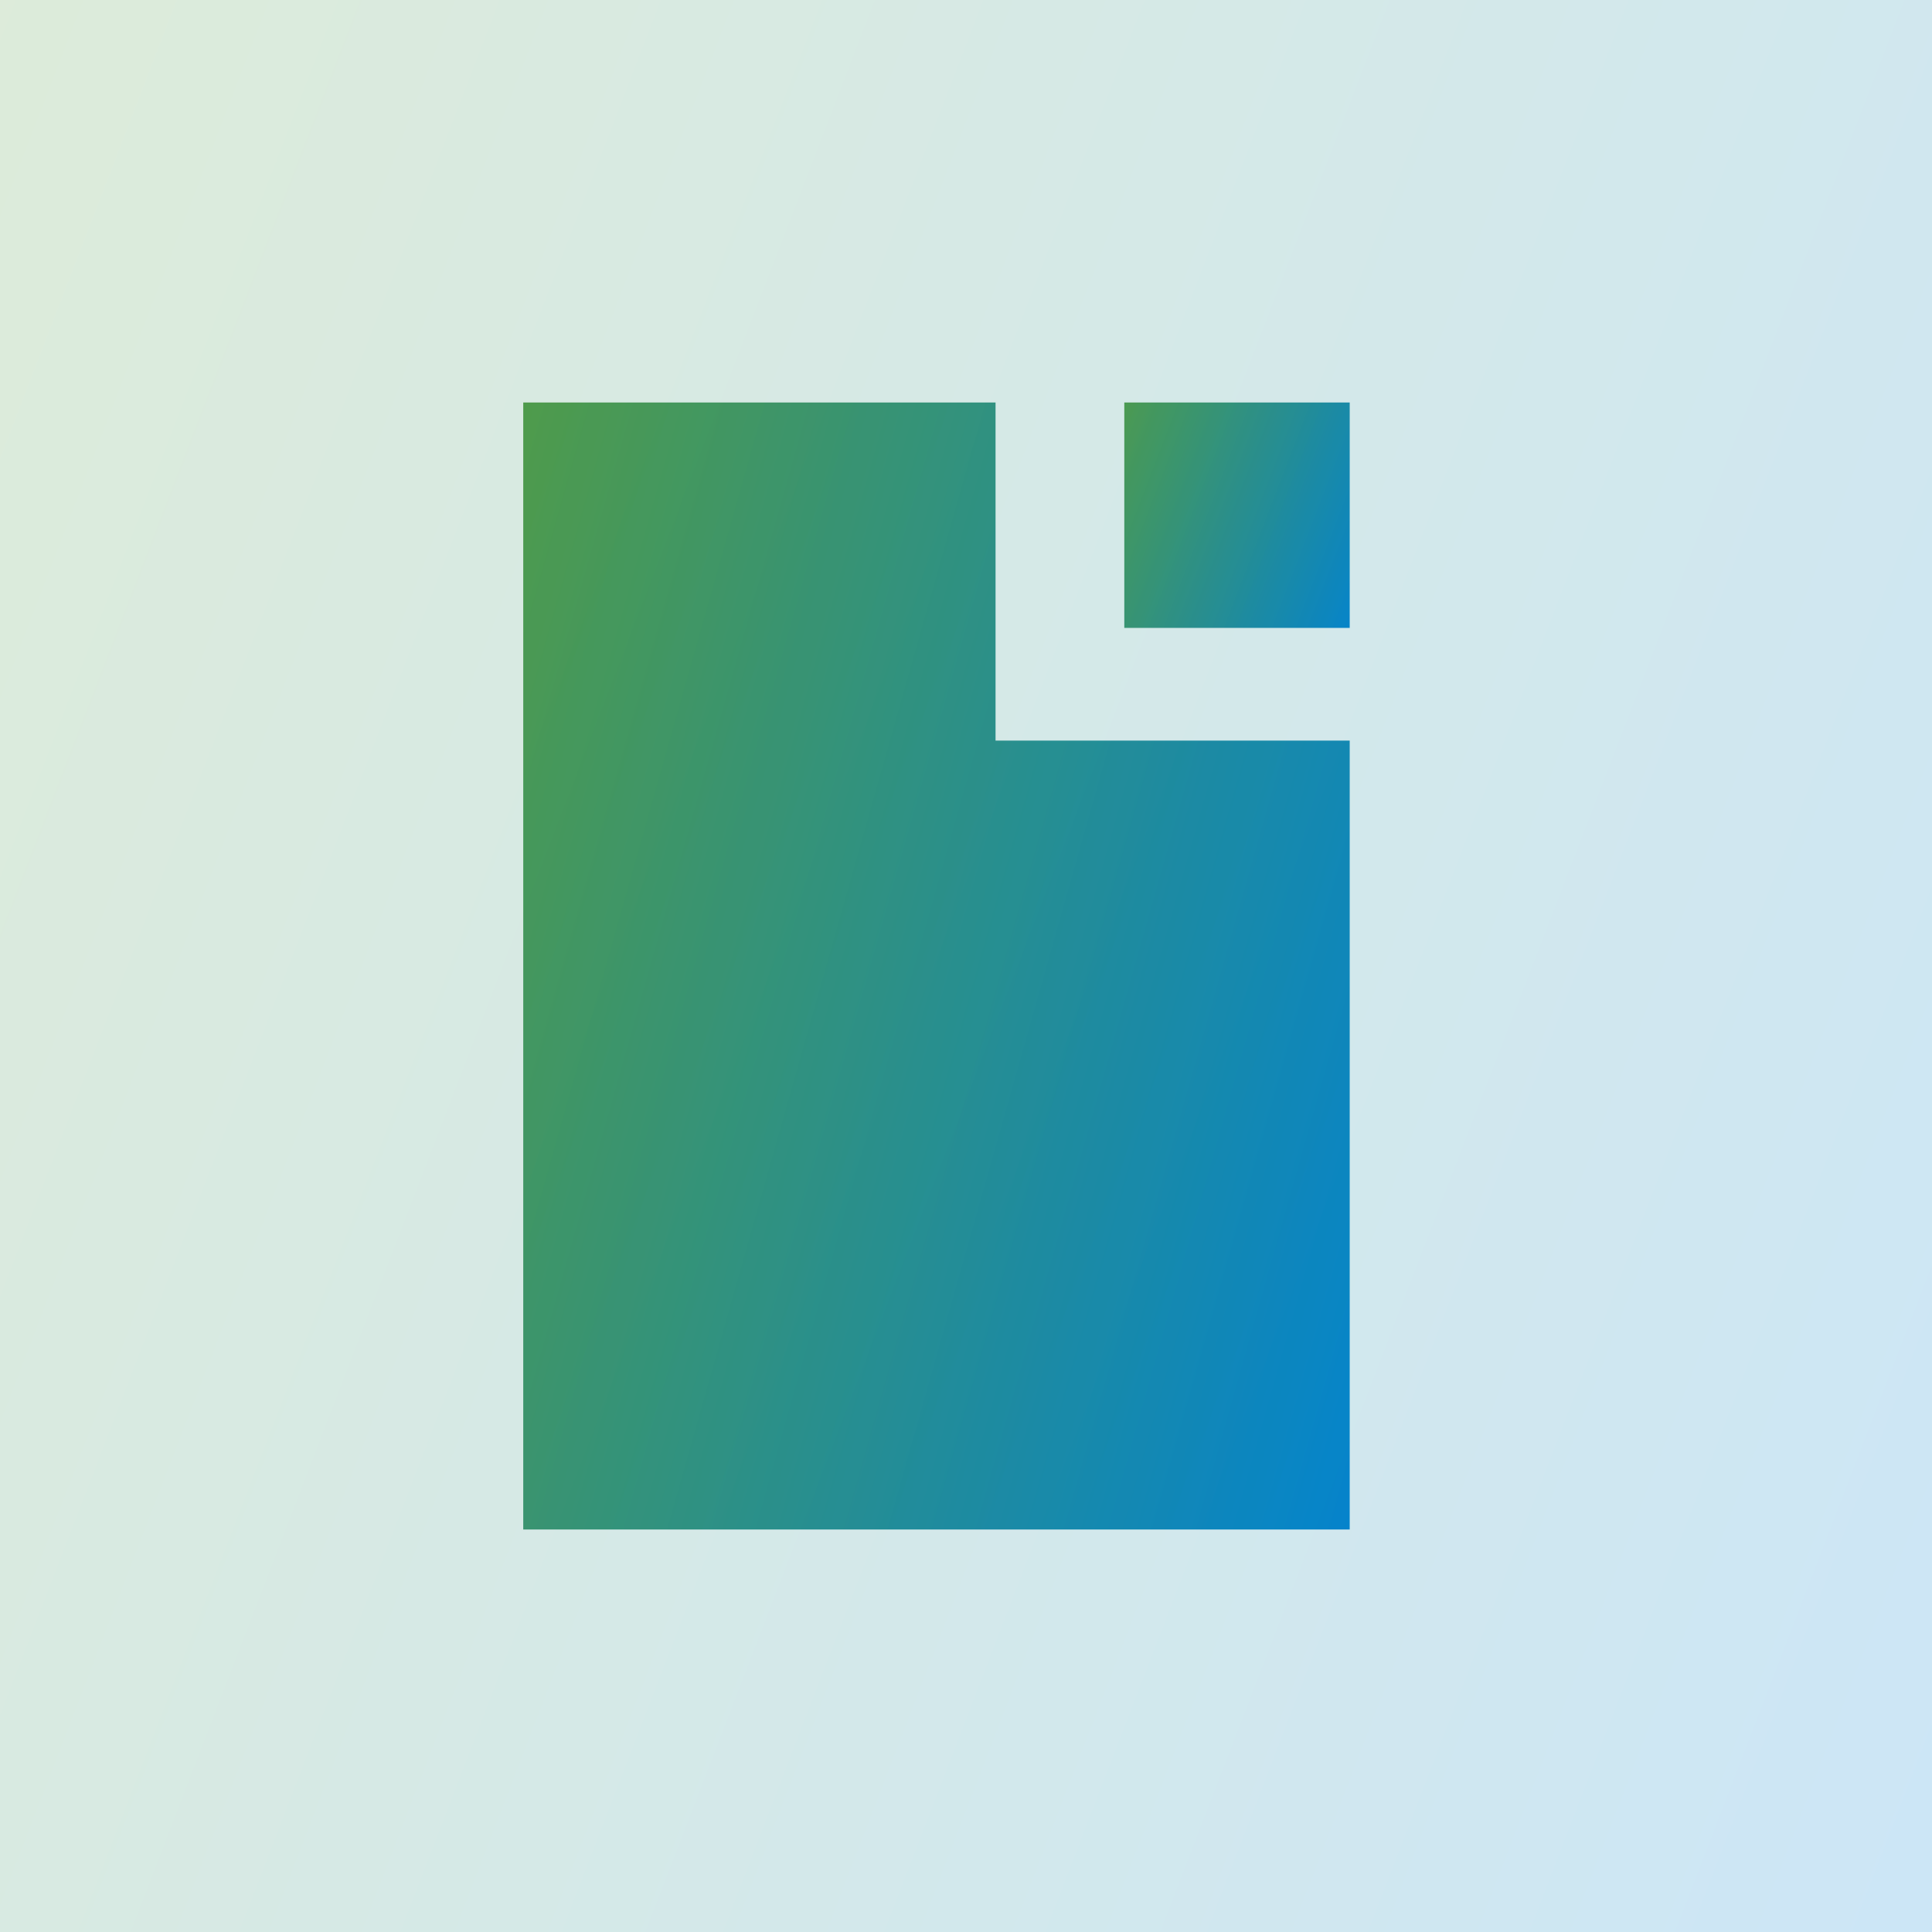
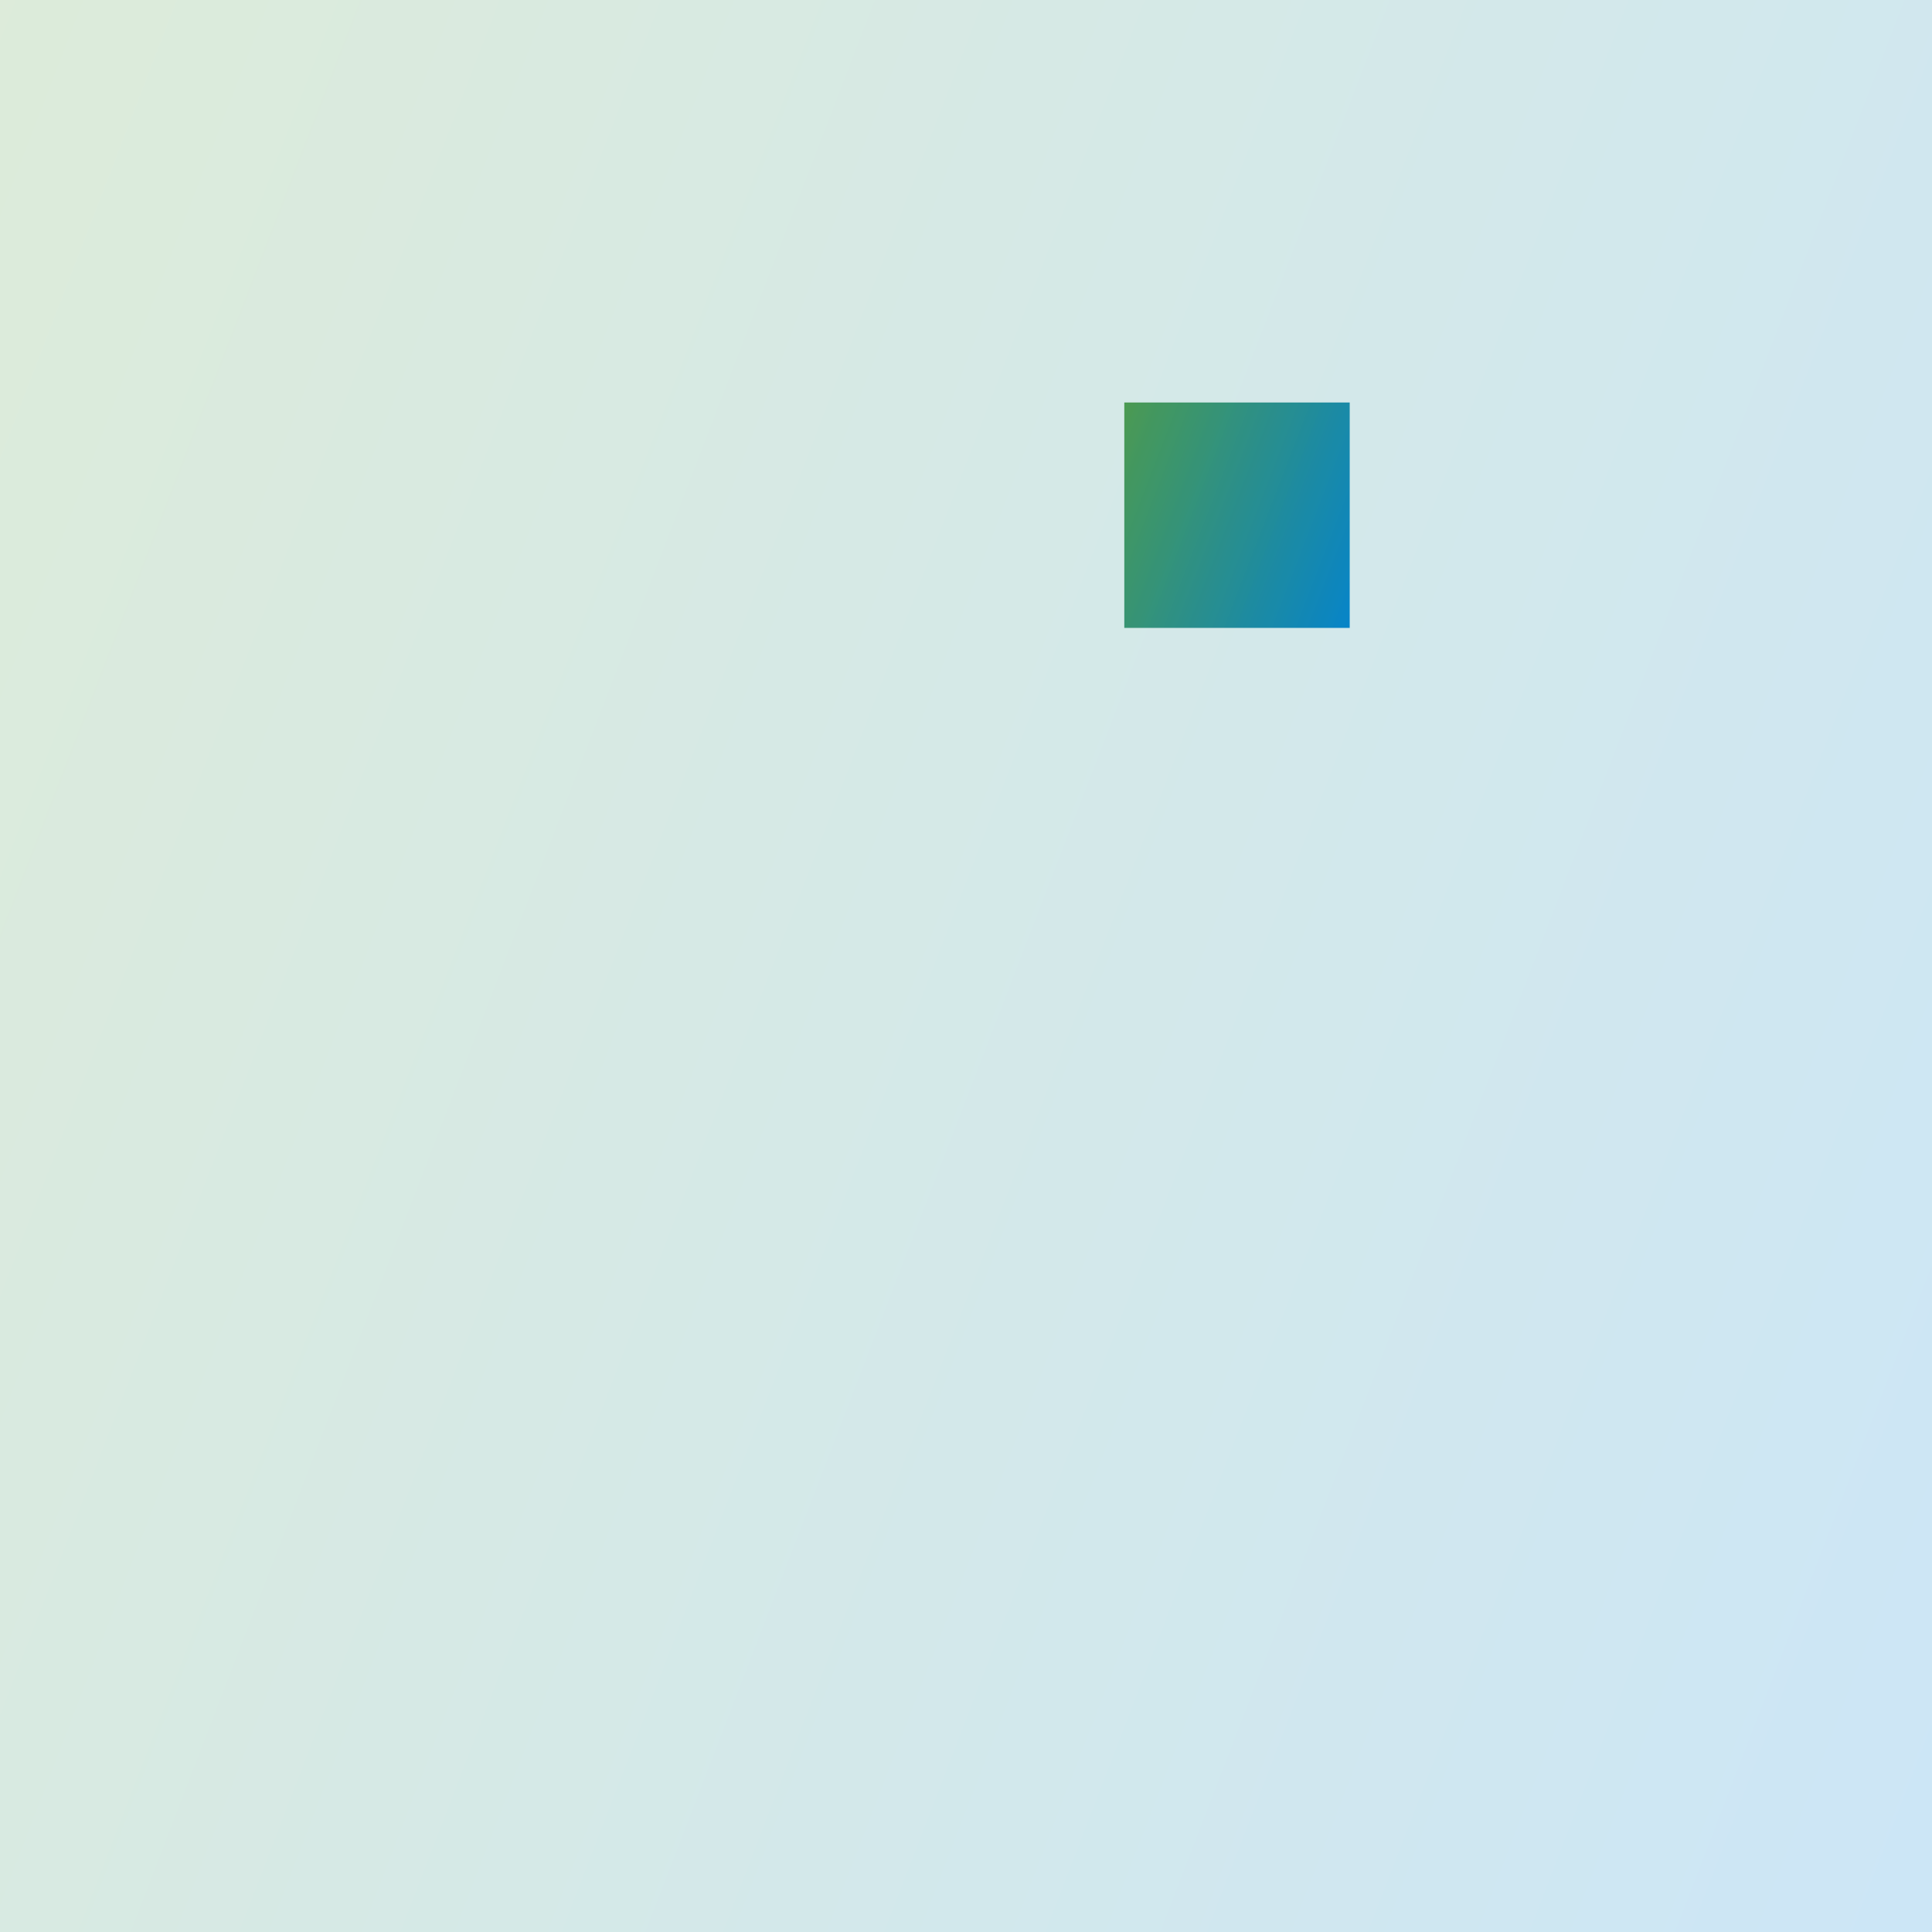
<svg xmlns="http://www.w3.org/2000/svg" width="48" height="48" viewBox="0 0 48 48" fill="none">
-   <path fill-rule="evenodd" clip-rule="evenodd" d="M24.734 10H13V38H33.533V18.4H24.734V10Z" fill="url(#paint0_linear_4298_28353)" />
  <path d="M27.933 15.6V10H33.533V15.6H27.933Z" fill="url(#paint1_linear_4298_28353)" />
  <rect width="48" height="48" fill="url(#paint2_linear_4298_28353)" fill-opacity="0.2" />
  <defs>
    <linearGradient id="paint0_linear_4298_28353" x1="13" y1="10" x2="39.341" y2="17.442" gradientUnits="userSpaceOnUse">
      <stop stop-color="#539C44" />
      <stop offset="1" stop-color="#0082D4" />
    </linearGradient>
    <linearGradient id="paint1_linear_4298_28353" x1="27.933" y1="10" x2="34.688" y2="12.602" gradientUnits="userSpaceOnUse">
      <stop stop-color="#539C44" />
      <stop offset="1" stop-color="#0082D4" />
    </linearGradient>
    <linearGradient id="paint2_linear_4298_28353" x1="0" y1="0" x2="57.899" y2="22.306" gradientUnits="userSpaceOnUse">
      <stop stop-color="#539C44" />
      <stop offset="1" stop-color="#0082D4" />
    </linearGradient>
  </defs>
</svg>